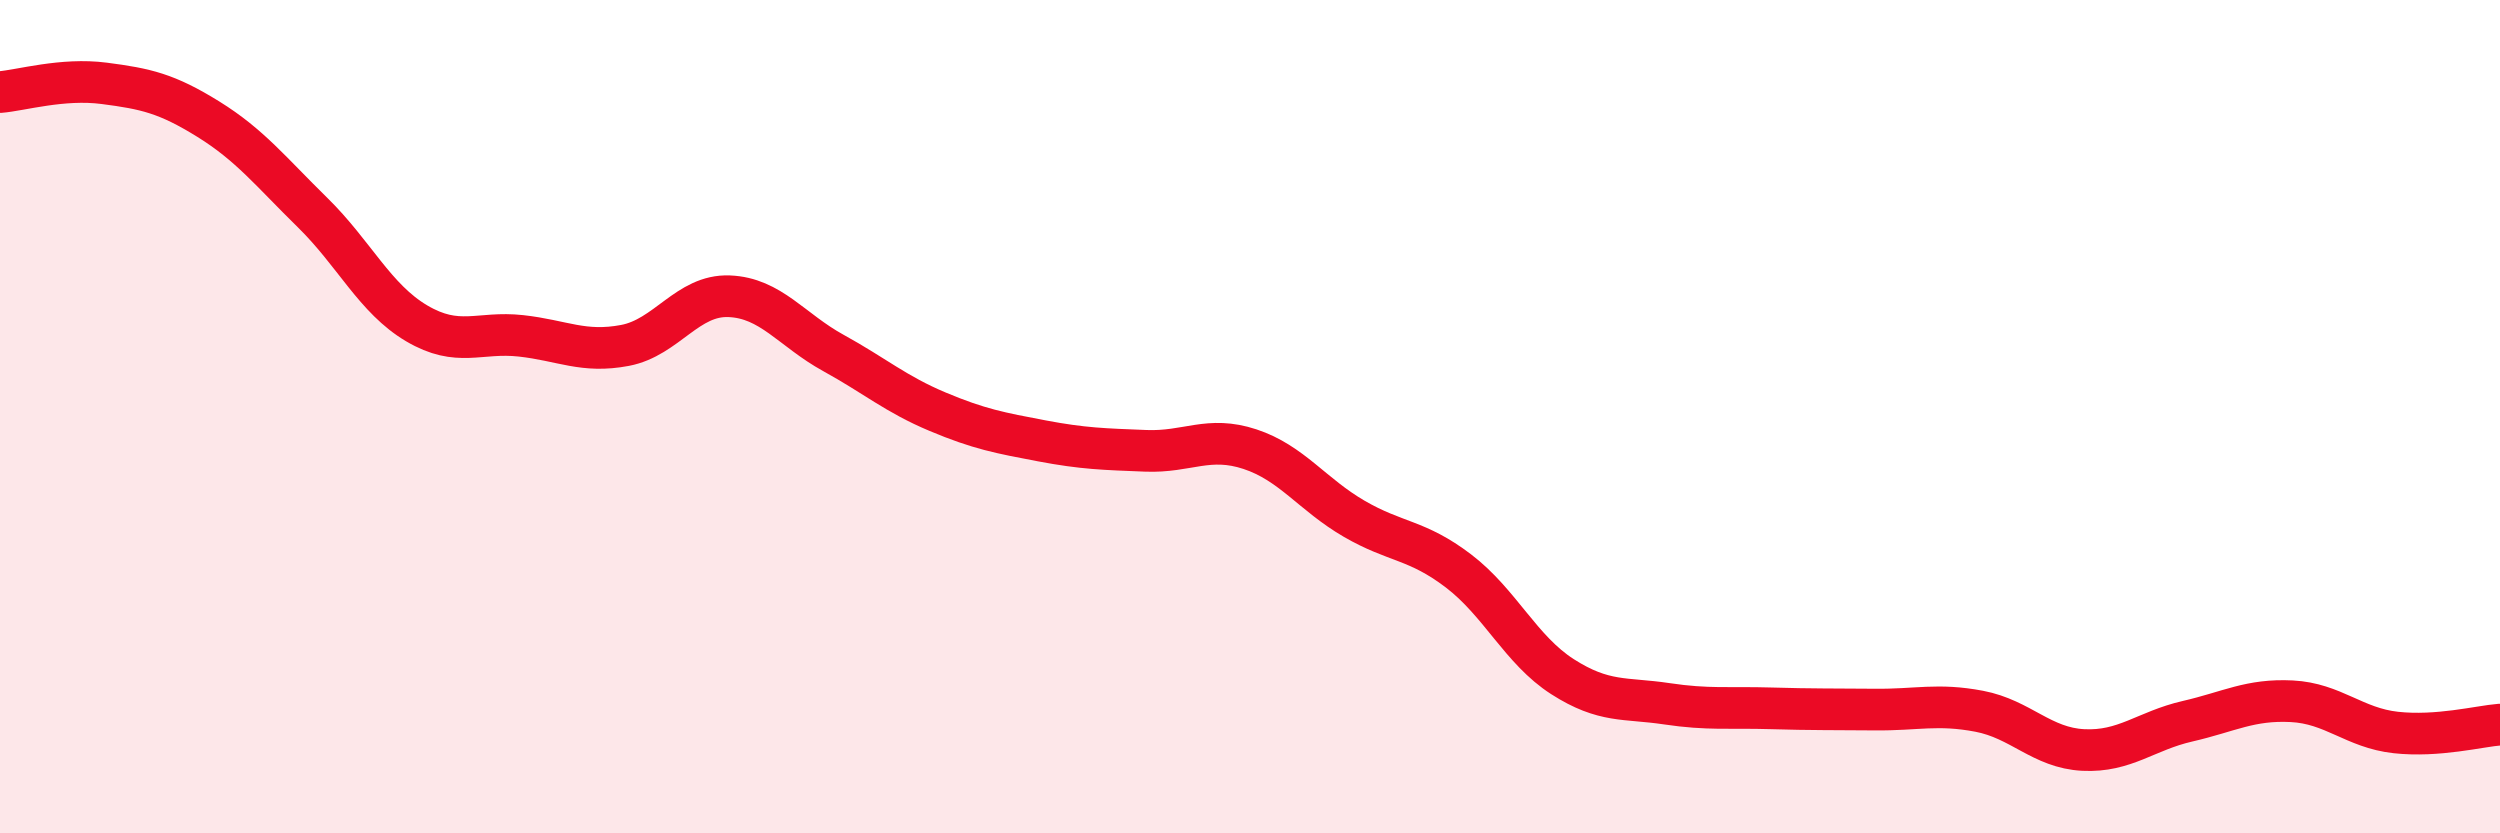
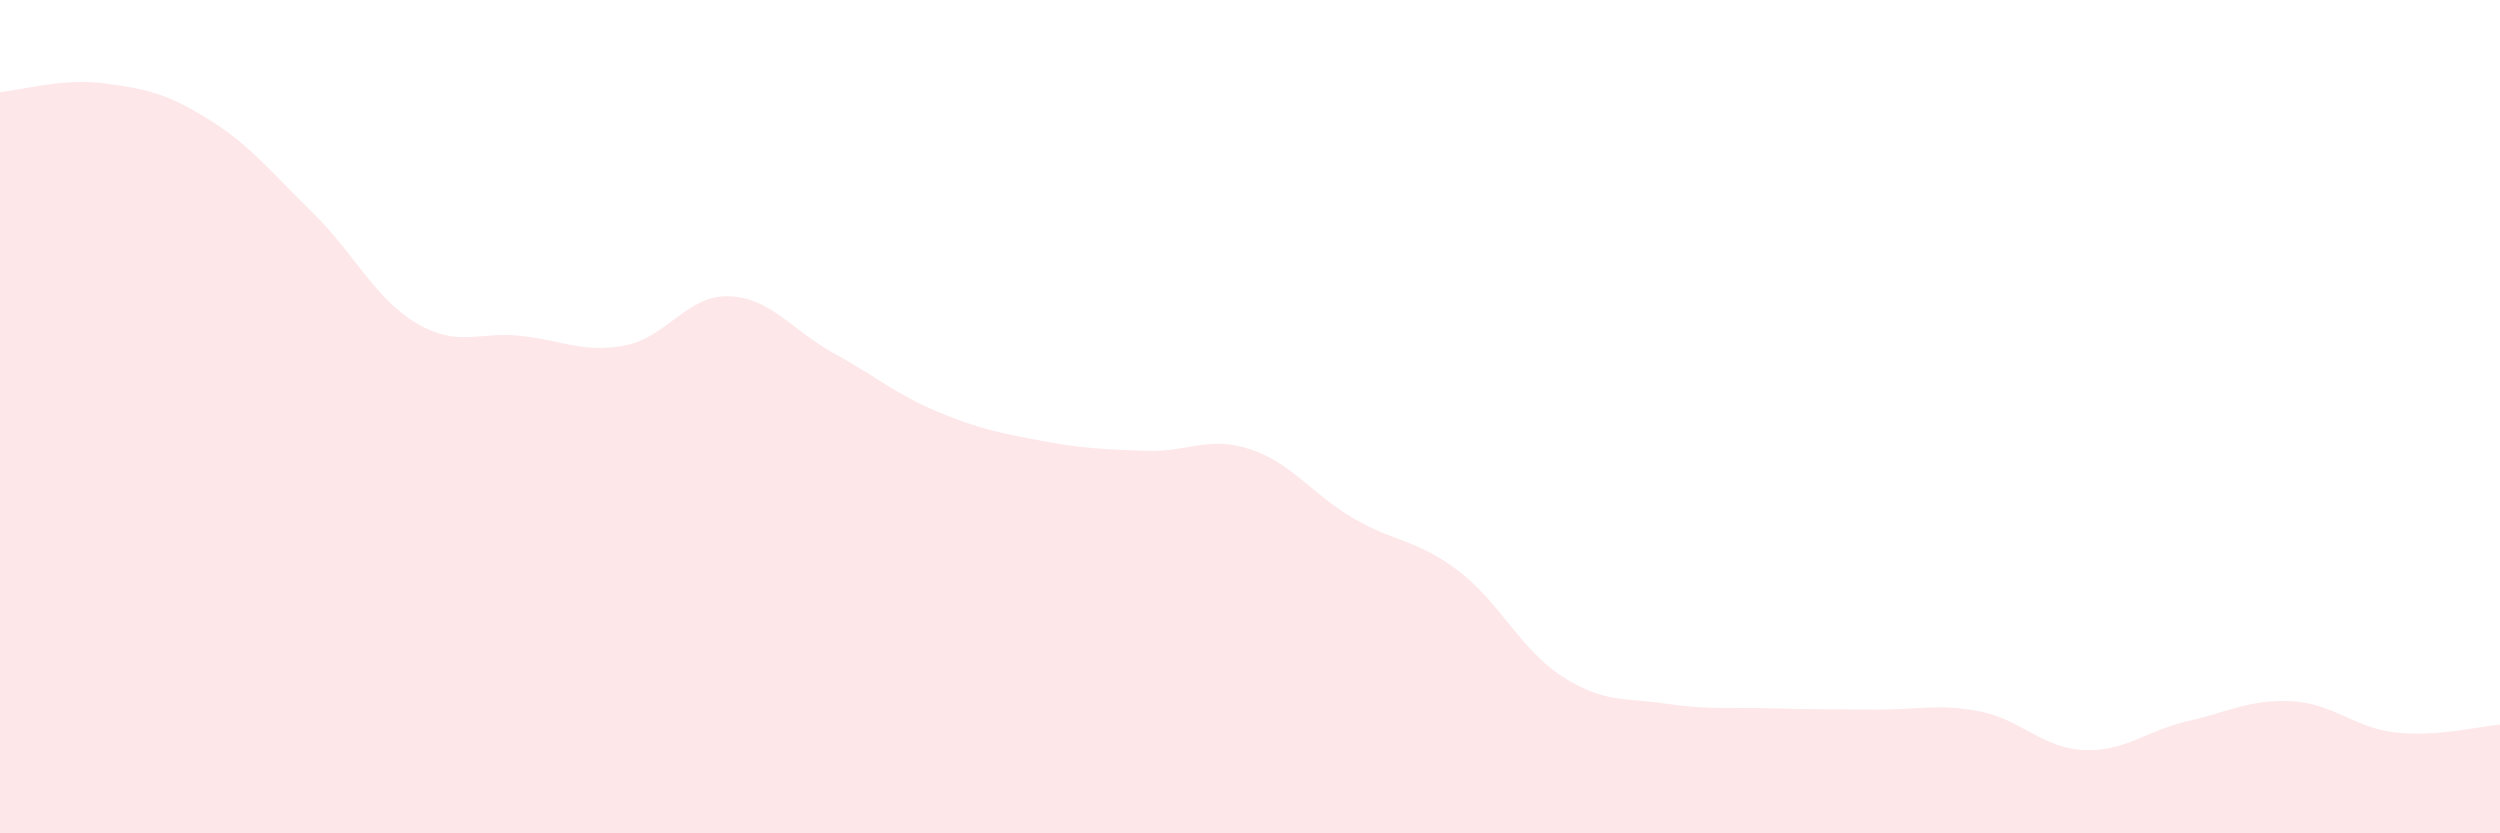
<svg xmlns="http://www.w3.org/2000/svg" width="60" height="20" viewBox="0 0 60 20">
  <path d="M 0,2.21 C 0.5,2.17 1.5,1.87 2.5,2 C 3.5,2.13 4,2.24 5,2.86 C 6,3.48 6.5,4.12 7.5,5.1 C 8.5,6.08 9,7.17 10,7.76 C 11,8.35 11.5,7.95 12.5,8.06 C 13.5,8.17 14,8.48 15,8.29 C 16,8.1 16.5,7.07 17.5,7.11 C 18.5,7.15 19,7.92 20,8.47 C 21,9.02 21.5,9.46 22.5,9.88 C 23.5,10.3 24,10.39 25,10.58 C 26,10.77 26.5,10.78 27.5,10.82 C 28.5,10.86 29,10.45 30,10.78 C 31,11.11 31.5,11.87 32.5,12.45 C 33.5,13.03 34,12.94 35,13.7 C 36,14.46 36.5,15.6 37.5,16.24 C 38.5,16.88 39,16.74 40,16.89 C 41,17.04 41.5,16.97 42.5,17 C 43.5,17.03 44,17.02 45,17.03 C 46,17.04 46.5,16.88 47.5,17.07 C 48.5,17.26 49,17.95 50,18 C 51,18.05 51.5,17.54 52.5,17.31 C 53.5,17.08 54,16.78 55,16.83 C 56,16.88 56.5,17.47 57.5,17.58 C 58.5,17.69 59.5,17.43 60,17.39L60 20L0 20Z" fill="#EB0A25" opacity="0.1" stroke-linecap="round" stroke-linejoin="round" />
-   <path d="M 0,2.21 C 0.5,2.17 1.5,1.87 2.5,2 C 3.5,2.13 4,2.24 5,2.86 C 6,3.48 6.5,4.12 7.5,5.1 C 8.5,6.08 9,7.17 10,7.76 C 11,8.35 11.5,7.95 12.5,8.06 C 13.5,8.17 14,8.48 15,8.29 C 16,8.1 16.5,7.07 17.5,7.11 C 18.5,7.15 19,7.92 20,8.47 C 21,9.02 21.5,9.46 22.5,9.88 C 23.5,10.3 24,10.39 25,10.58 C 26,10.77 26.5,10.78 27.5,10.82 C 28.5,10.86 29,10.45 30,10.78 C 31,11.11 31.5,11.87 32.5,12.45 C 33.5,13.03 34,12.94 35,13.7 C 36,14.46 36.5,15.6 37.5,16.24 C 38.5,16.88 39,16.74 40,16.89 C 41,17.04 41.5,16.97 42.5,17 C 43.5,17.03 44,17.02 45,17.03 C 46,17.04 46.5,16.88 47.5,17.07 C 48.5,17.26 49,17.95 50,18 C 51,18.05 51.5,17.54 52.5,17.31 C 53.5,17.08 54,16.78 55,16.83 C 56,16.88 56.5,17.47 57.5,17.58 C 58.5,17.69 59.5,17.43 60,17.39" stroke="#EB0A25" stroke-width="1" fill="none" stroke-linecap="round" stroke-linejoin="round" />
</svg>